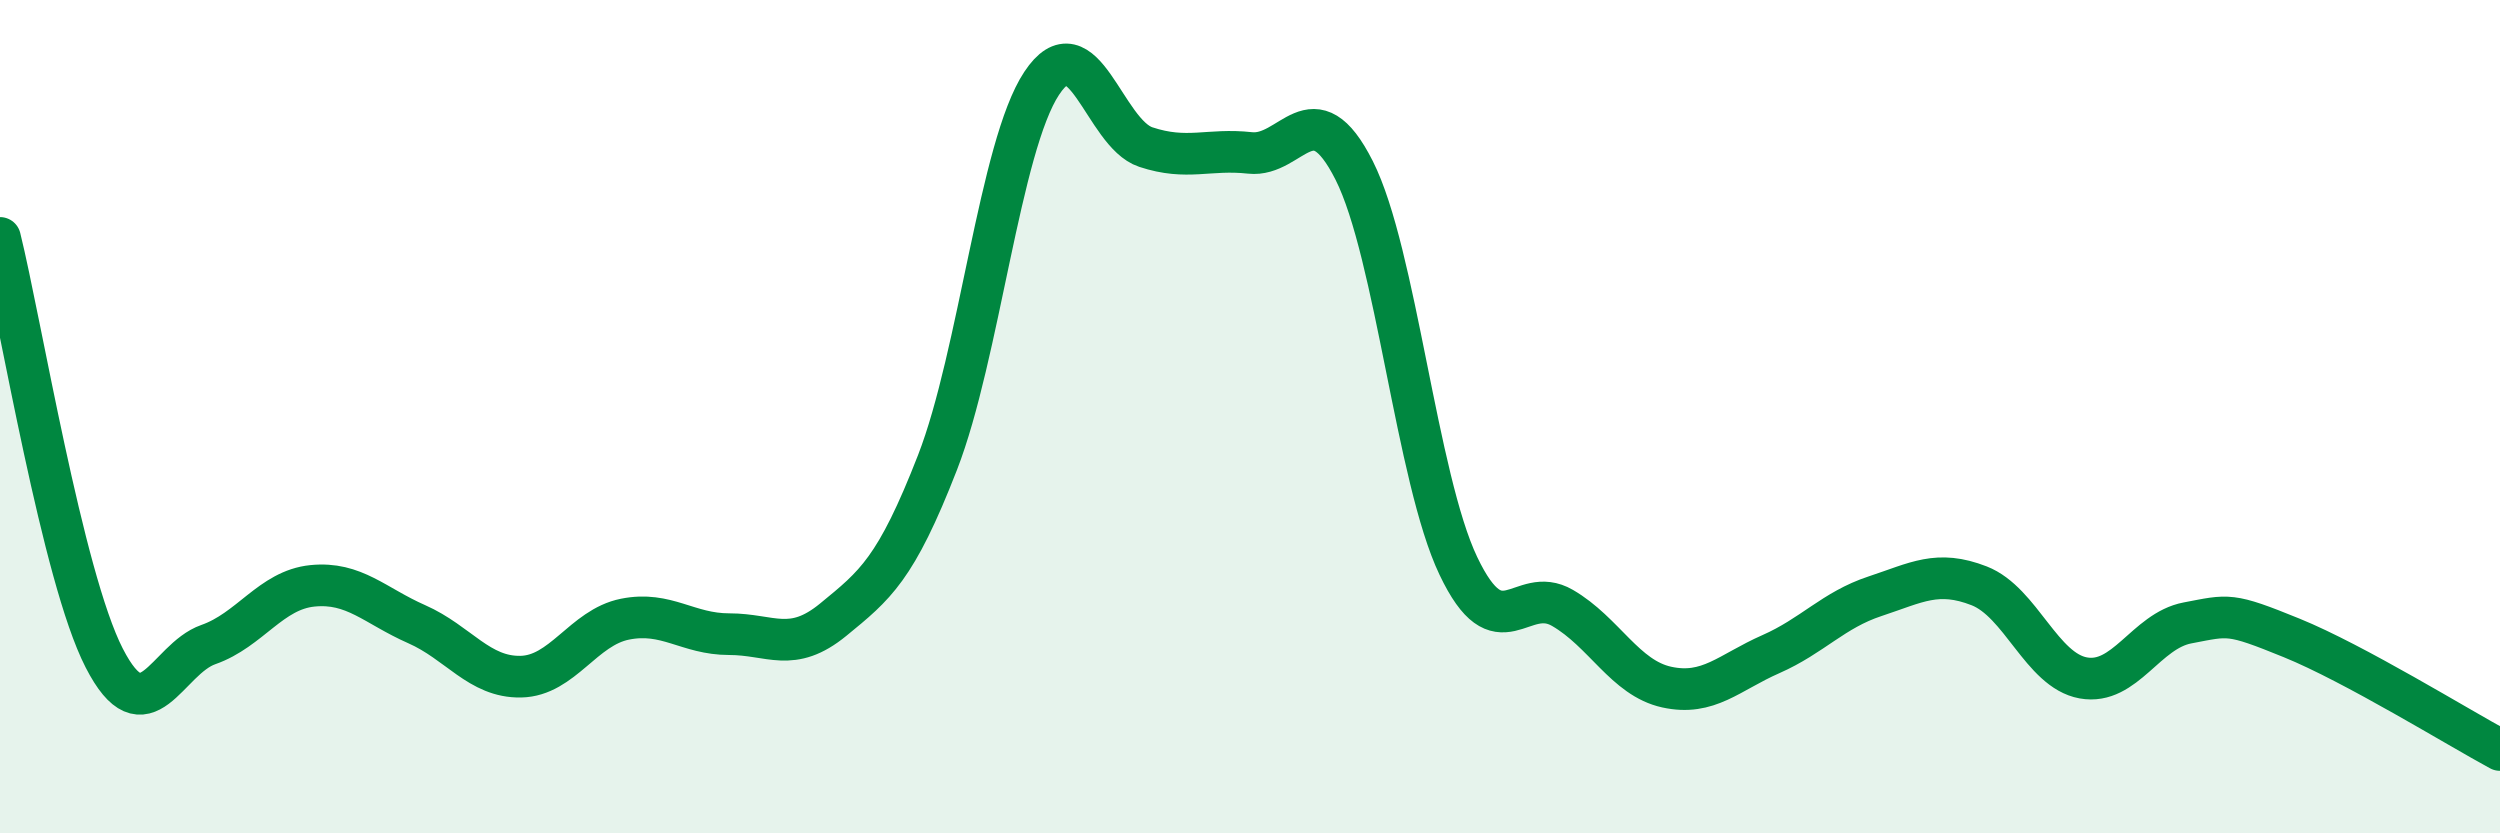
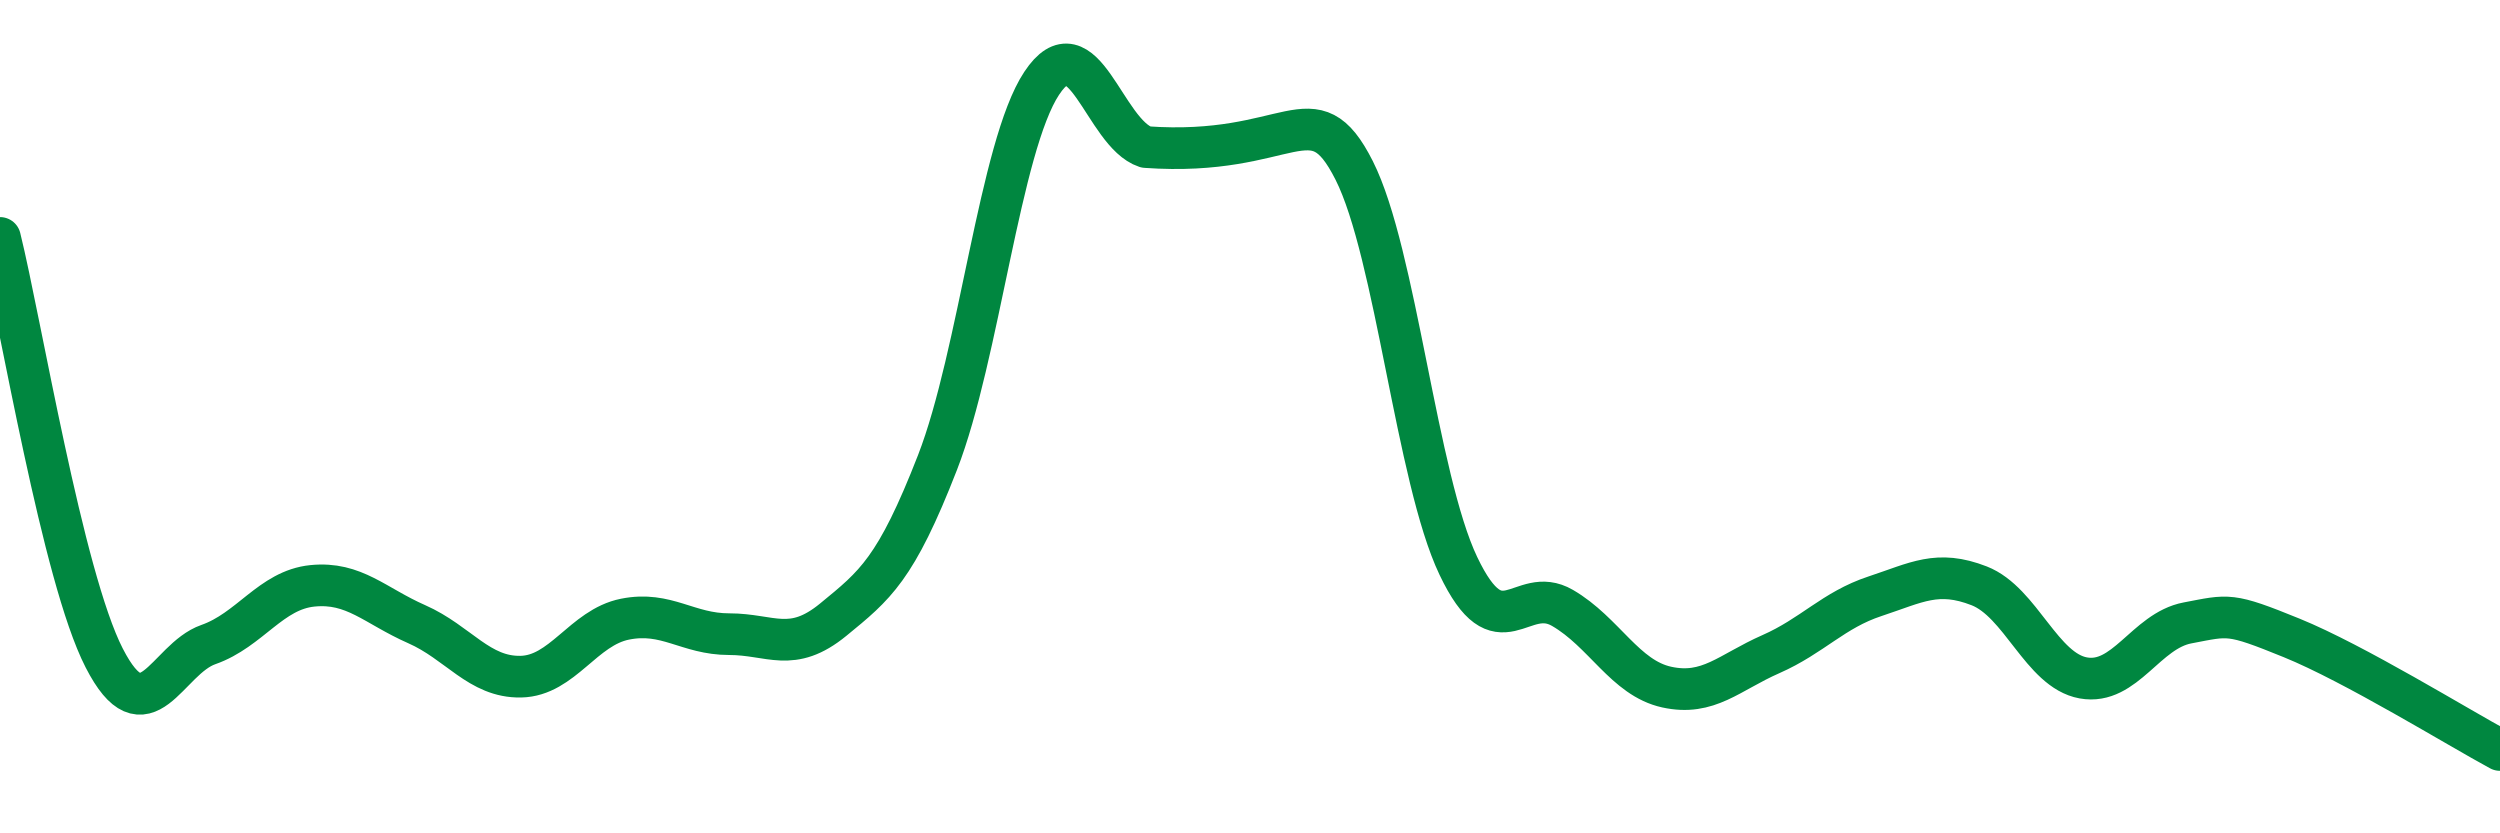
<svg xmlns="http://www.w3.org/2000/svg" width="60" height="20" viewBox="0 0 60 20">
-   <path d="M 0,5.71 C 0.5,7.73 1.5,13.84 2.5,15.79 C 3.5,17.74 4,15.82 5,15.47 C 6,15.12 6.5,14.16 7.5,14.06 C 8.5,13.96 9,14.54 10,14.98 C 11,15.42 11.5,16.26 12.5,16.24 C 13.5,16.22 14,15.06 15,14.86 C 16,14.66 16.5,15.22 17.5,15.22 C 18.5,15.22 19,15.69 20,14.87 C 21,14.05 21.5,13.67 22.5,11.1 C 23.5,8.53 24,3.51 25,2 C 26,0.49 26.5,3.2 27.5,3.53 C 28.5,3.86 29,3.56 30,3.67 C 31,3.78 31.5,2.11 32.5,4.09 C 33.5,6.07 34,11.48 35,13.58 C 36,15.68 36.5,14.01 37.5,14.59 C 38.5,15.17 39,16.27 40,16.49 C 41,16.71 41.5,16.14 42.5,15.7 C 43.5,15.26 44,14.64 45,14.31 C 46,13.98 46.5,13.67 47.5,14.06 C 48.5,14.45 49,16.09 50,16.27 C 51,16.45 51.5,15.14 52.5,14.95 C 53.5,14.76 53.5,14.7 55,15.31 C 56.5,15.92 59,17.46 60,18L60 20L0 20Z" fill="#008740" opacity="0.1" stroke-linecap="round" stroke-linejoin="round" />
-   <path d="M 0,5.71 C 0.5,7.73 1.5,13.84 2.5,15.79 C 3.5,17.74 4,15.82 5,15.47 C 6,15.12 6.5,14.16 7.5,14.06 C 8.5,13.96 9,14.54 10,14.98 C 11,15.42 11.5,16.26 12.5,16.24 C 13.5,16.22 14,15.06 15,14.86 C 16,14.66 16.5,15.22 17.5,15.22 C 18.5,15.22 19,15.69 20,14.87 C 21,14.05 21.5,13.67 22.5,11.1 C 23.5,8.53 24,3.51 25,2 C 26,0.49 26.5,3.2 27.5,3.53 C 28.5,3.86 29,3.56 30,3.67 C 31,3.78 31.5,2.11 32.5,4.09 C 33.5,6.07 34,11.48 35,13.58 C 36,15.68 36.5,14.01 37.5,14.59 C 38.5,15.17 39,16.27 40,16.49 C 41,16.71 41.5,16.14 42.5,15.7 C 43.5,15.26 44,14.64 45,14.31 C 46,13.98 46.5,13.67 47.5,14.06 C 48.5,14.45 49,16.09 50,16.27 C 51,16.45 51.5,15.14 52.5,14.95 C 53.5,14.76 53.5,14.7 55,15.31 C 56.5,15.92 59,17.46 60,18" stroke="#008740" stroke-width="1" fill="none" stroke-linecap="round" stroke-linejoin="round" />
+   <path d="M 0,5.71 C 0.5,7.73 1.5,13.84 2.5,15.79 C 3.5,17.74 4,15.82 5,15.47 C 6,15.12 6.5,14.16 7.5,14.06 C 8.5,13.96 9,14.54 10,14.98 C 11,15.42 11.5,16.26 12.5,16.24 C 13.5,16.22 14,15.06 15,14.86 C 16,14.66 16.5,15.22 17.5,15.22 C 18.5,15.22 19,15.69 20,14.87 C 21,14.05 21.5,13.67 22.5,11.1 C 23.5,8.53 24,3.51 25,2 C 26,0.49 26.5,3.2 27.5,3.53 C 31,3.78 31.5,2.11 32.5,4.09 C 33.5,6.07 34,11.48 35,13.58 C 36,15.68 36.5,14.01 37.5,14.59 C 38.5,15.17 39,16.27 40,16.49 C 41,16.71 41.5,16.14 42.5,15.7 C 43.5,15.26 44,14.64 45,14.31 C 46,13.98 46.5,13.67 47.5,14.06 C 48.5,14.45 49,16.09 50,16.27 C 51,16.45 51.5,15.14 52.5,14.95 C 53.5,14.76 53.5,14.7 55,15.31 C 56.5,15.92 59,17.46 60,18" stroke="#008740" stroke-width="1" fill="none" stroke-linecap="round" stroke-linejoin="round" />
</svg>